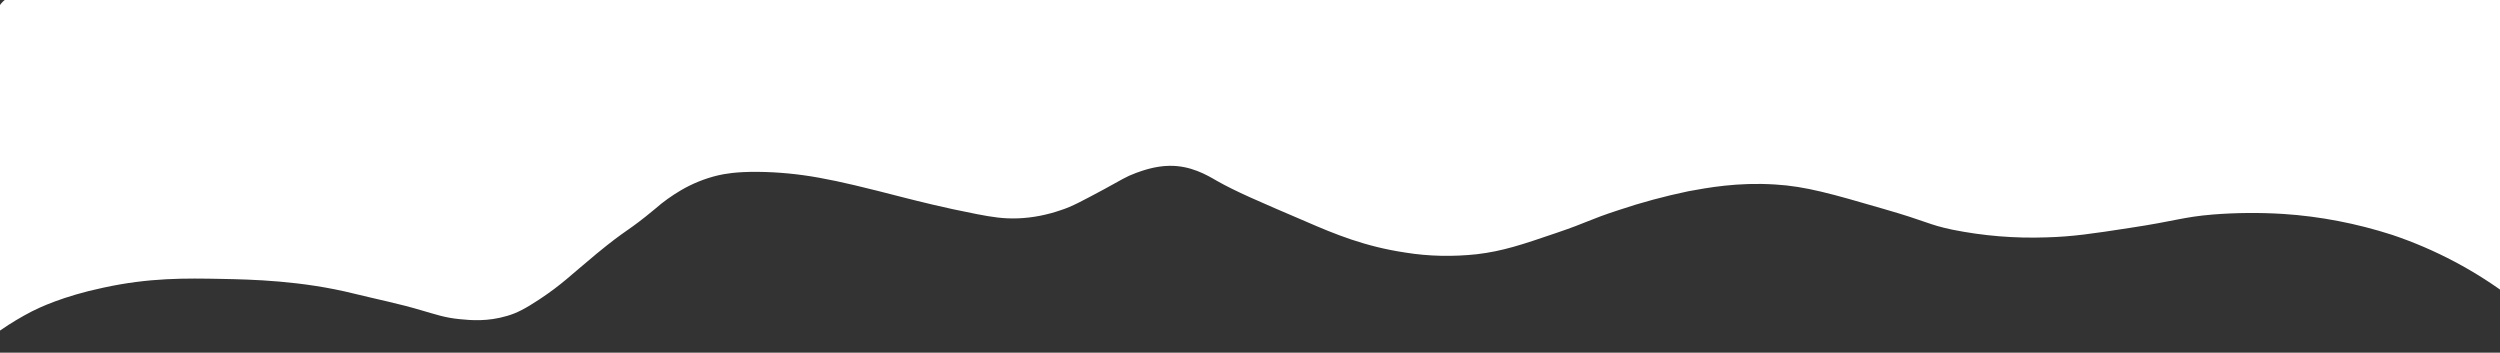
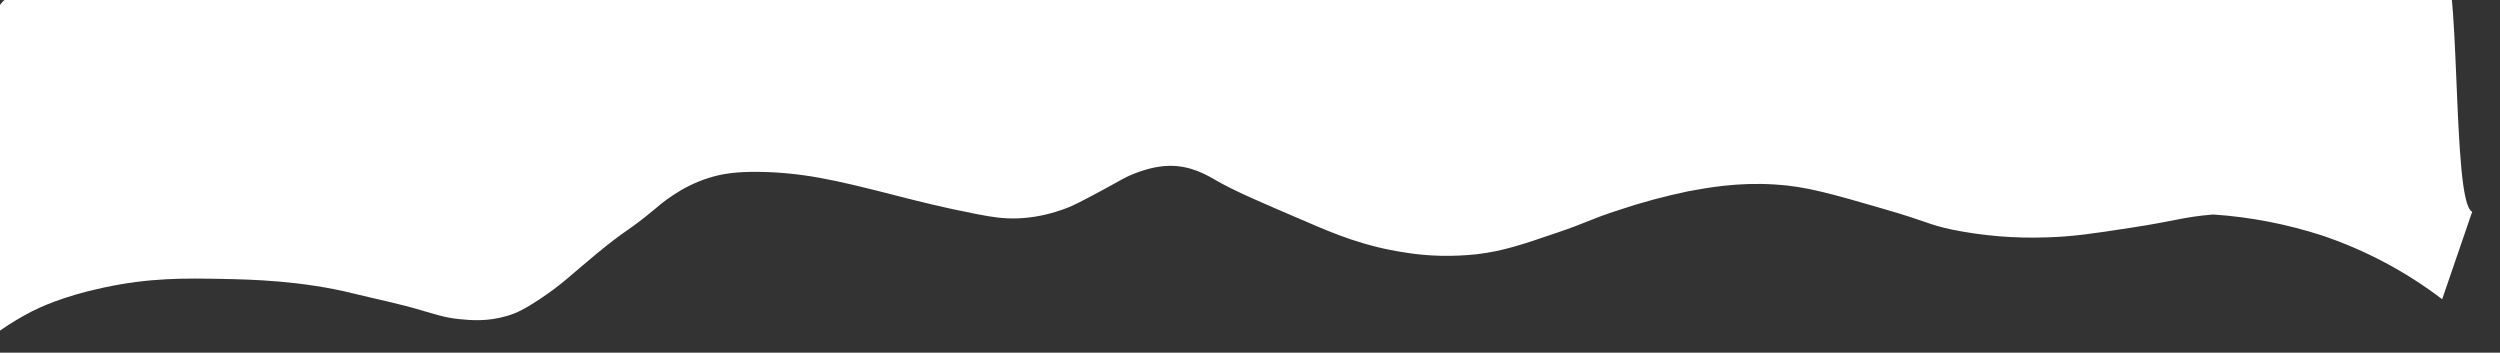
<svg xmlns="http://www.w3.org/2000/svg" version="1.1" id="Layer_1" x="0px" y="0px" viewBox="0 0 1366 192.7" style="enable-background:new 0 0 1366 192.7;" xml:space="preserve">
  <rect x="0" y="0" width="1366" height="192.7" fill="#333333" stroke="none" />
  <style type="text/css">
	.st0{fill:#FFFFFF;}
	.st1{fill:none;}
</style>
  <title>section-top</title>
-   <path class="st0" d="M17.5,170.1c3.6-1.8,16.6-8.2,38.9-12.9c25.2-5.5,45-5.2,64.9-4.8c15.8,0.3,43.6,0.9,72.4,8.1  c12.2,3,24.7,5.5,36.7,9.1c7.4,2.1,12.5,4,20.9,4.8c6,0.6,15.1,1.4,25.8-1.8c5.2-1.5,9.7-3.8,17.6-9c12.5-8.3,16.6-12.8,31.2-24.9  c17.6-14.5,16.1-11.3,32.2-24.7c4.3-3.8,9-7.1,13.9-10c6.3-3.7,13.2-6.5,20.4-8.2c3.6-0.8,9.6-2,21.7-1.9  c11.2,0.1,22.3,1.2,33.4,3.2c12.2,2.2,24.1,5.1,47.4,11.1c6,1.5,20.3,5.2,38.9,8.8c8.3,1.6,14.5,2.6,22.5,2.3s15.9-1.9,23.4-4.5  c6-1.9,11.8-5.1,23.4-11.3c10-5.4,11.9-6.9,17.6-9c3.3-1.2,10.4-3.8,18.2-3.9c11.7-0.2,20.5,5,26,8.2c10,5.7,22.8,11.2,48.3,22.1  c16.3,7.1,32.6,13.8,54.7,17.1c12.9,2.1,26.1,2.3,39.1,0.9c14.1-1.7,24.3-5.1,43.6-11.7c17.4-5.9,17.5-7.1,33.8-12.4  c12.5-4.2,25.2-7.6,38.1-10.3c10.4-1.9,26.8-5,47.4-3.7c16.8,1,30.9,5.1,58.8,13.2c25.1,7.2,24.4,8.6,38.1,11.5  c16.9,3.4,34.1,4.8,51.3,4.2c14.5-0.4,25-2,45.8-5.2c25.2-3.8,28.5-5.9,45.3-7.3c12.7-1,25.7-1.1,38.4-0.3  c20.1,1.3,40.1,5.2,59.4,11.4c23.8,8,46,19.8,65.8,34.9l16.4-47.8c-11.6-5.1-5.5-139.2-17.7-142.5c-10.8-2.9-27.2-6.7-58-9.1  c-10.3-0.7-28.2-2.3-85.3-1.1c-39.3,0.8-25.3-66.1-51.8-65.9c-36.9,0.5-75,0.5-92.9,0c-32.1-1-47-165-42.1-2.2  c-15.8-1.3-25.9-3.7-40-5.4c-27.9-3.4,28.7-50.6-18.4-57.2c-12.9-1.9-74.1,126.7-89.6,122c-14.5-4.3-22.3-9.6-25.2-11.2  c-9.4-5.2,28.3-68.7,14.5-78.5c-12.6-8.9-19.2-13.6-29.5-17c-7.8-2.5-15.9-3.8-24.2-3.6c-3.5,0.1-12.9,0.5-37.2,10.5  c-12.7,5.1-11.7,5.8-35.9,16.7c-1.7,0.7-13.6,6.3-29.8,12.5c-16.1,6.2-20.4,7.4-25.4,7.8c-8.6,0.7-17.3-0.3-25.3-3  c-7.3-2.3-12.1-5.5-20.9-11.7c-23.9-16.4-26.1-19.6-38.7-27.4c-19.7-12.1-0.7-44.9-5.7-44.9c-6.7,0.1-77.8,168.5-83.8,170.5  c-8.7,2.9-17.2-10.6-28.1-4.3c-3-45-9.1-118.5-34.6,1.1c-11.9,5.9-10.4,8.3-16.2,8.6c-2.3,0.1-21.5,2.3-23.8,2.2  c-15.2-0.6-11.2-5.6-21.4-8.1c-10.7-2.6,0,0-12.1,0.6c-9,0.5-7.9,8.1-23.8,14c-8.4,3.2-3.5-13.6-10.8-8.6c-6,3.9-0.5-4.6-13,6.5  c-13.6,12.1-14.7-13-21.6-7.6c-13.9,10.9-16-5.6-19.4-4.3c-5.9,1.9-18.7,13.5-24.8,14c-9,0.9-10.8-2.5-18.4-3.2  c-15.9-1.5-28,3.3-37.8,1.1c-27.3-6.5-33.4-26.2-47.5-25.9c-8.6,0.2-39.9,15.5-59.4,21.6c-6.1,1.8-85.4,3.9-90.7,7.6  C16-5.4,4-3.8-0.3,3.2L-15,192.7C-5.3,183.7,5.7,176.2,17.5,170.1z" />
-   <polygon class="st1" points="1433.6,-177 67.3,-173.8 -0.3,281.4 45.9,236.7 216.7,225.4 299.2,181.6 400.3,120.8 531.2,109.5   635.1,78.4 799.5,-83 939,-108.5 969.6,51.6 1067.8,57.2 1158.9,31.7 1265.7,20.5 1366,31.9 " />
+   <path class="st0" d="M17.5,170.1c3.6-1.8,16.6-8.2,38.9-12.9c25.2-5.5,45-5.2,64.9-4.8c15.8,0.3,43.6,0.9,72.4,8.1  c12.2,3,24.7,5.5,36.7,9.1c7.4,2.1,12.5,4,20.9,4.8c6,0.6,15.1,1.4,25.8-1.8c5.2-1.5,9.7-3.8,17.6-9c12.5-8.3,16.6-12.8,31.2-24.9  c17.6-14.5,16.1-11.3,32.2-24.7c4.3-3.8,9-7.1,13.9-10c6.3-3.7,13.2-6.5,20.4-8.2c3.6-0.8,9.6-2,21.7-1.9  c11.2,0.1,22.3,1.2,33.4,3.2c12.2,2.2,24.1,5.1,47.4,11.1c6,1.5,20.3,5.2,38.9,8.8c8.3,1.6,14.5,2.6,22.5,2.3s15.9-1.9,23.4-4.5  c6-1.9,11.8-5.1,23.4-11.3c10-5.4,11.9-6.9,17.6-9c3.3-1.2,10.4-3.8,18.2-3.9c11.7-0.2,20.5,5,26,8.2c10,5.7,22.8,11.2,48.3,22.1  c16.3,7.1,32.6,13.8,54.7,17.1c12.9,2.1,26.1,2.3,39.1,0.9c14.1-1.7,24.3-5.1,43.6-11.7c17.4-5.9,17.5-7.1,33.8-12.4  c12.5-4.2,25.2-7.6,38.1-10.3c10.4-1.9,26.8-5,47.4-3.7c16.8,1,30.9,5.1,58.8,13.2c25.1,7.2,24.4,8.6,38.1,11.5  c16.9,3.4,34.1,4.8,51.3,4.2c14.5-0.4,25-2,45.8-5.2c25.2-3.8,28.5-5.9,45.3-7.3c20.1,1.3,40.1,5.2,59.4,11.4c23.8,8,46,19.8,65.8,34.9l16.4-47.8c-11.6-5.1-5.5-139.2-17.7-142.5c-10.8-2.9-27.2-6.7-58-9.1  c-10.3-0.7-28.2-2.3-85.3-1.1c-39.3,0.8-25.3-66.1-51.8-65.9c-36.9,0.5-75,0.5-92.9,0c-32.1-1-47-165-42.1-2.2  c-15.8-1.3-25.9-3.7-40-5.4c-27.9-3.4,28.7-50.6-18.4-57.2c-12.9-1.9-74.1,126.7-89.6,122c-14.5-4.3-22.3-9.6-25.2-11.2  c-9.4-5.2,28.3-68.7,14.5-78.5c-12.6-8.9-19.2-13.6-29.5-17c-7.8-2.5-15.9-3.8-24.2-3.6c-3.5,0.1-12.9,0.5-37.2,10.5  c-12.7,5.1-11.7,5.8-35.9,16.7c-1.7,0.7-13.6,6.3-29.8,12.5c-16.1,6.2-20.4,7.4-25.4,7.8c-8.6,0.7-17.3-0.3-25.3-3  c-7.3-2.3-12.1-5.5-20.9-11.7c-23.9-16.4-26.1-19.6-38.7-27.4c-19.7-12.1-0.7-44.9-5.7-44.9c-6.7,0.1-77.8,168.5-83.8,170.5  c-8.7,2.9-17.2-10.6-28.1-4.3c-3-45-9.1-118.5-34.6,1.1c-11.9,5.9-10.4,8.3-16.2,8.6c-2.3,0.1-21.5,2.3-23.8,2.2  c-15.2-0.6-11.2-5.6-21.4-8.1c-10.7-2.6,0,0-12.1,0.6c-9,0.5-7.9,8.1-23.8,14c-8.4,3.2-3.5-13.6-10.8-8.6c-6,3.9-0.5-4.6-13,6.5  c-13.6,12.1-14.7-13-21.6-7.6c-13.9,10.9-16-5.6-19.4-4.3c-5.9,1.9-18.7,13.5-24.8,14c-9,0.9-10.8-2.5-18.4-3.2  c-15.9-1.5-28,3.3-37.8,1.1c-27.3-6.5-33.4-26.2-47.5-25.9c-8.6,0.2-39.9,15.5-59.4,21.6c-6.1,1.8-85.4,3.9-90.7,7.6  C16-5.4,4-3.8-0.3,3.2L-15,192.7C-5.3,183.7,5.7,176.2,17.5,170.1z" />
</svg>